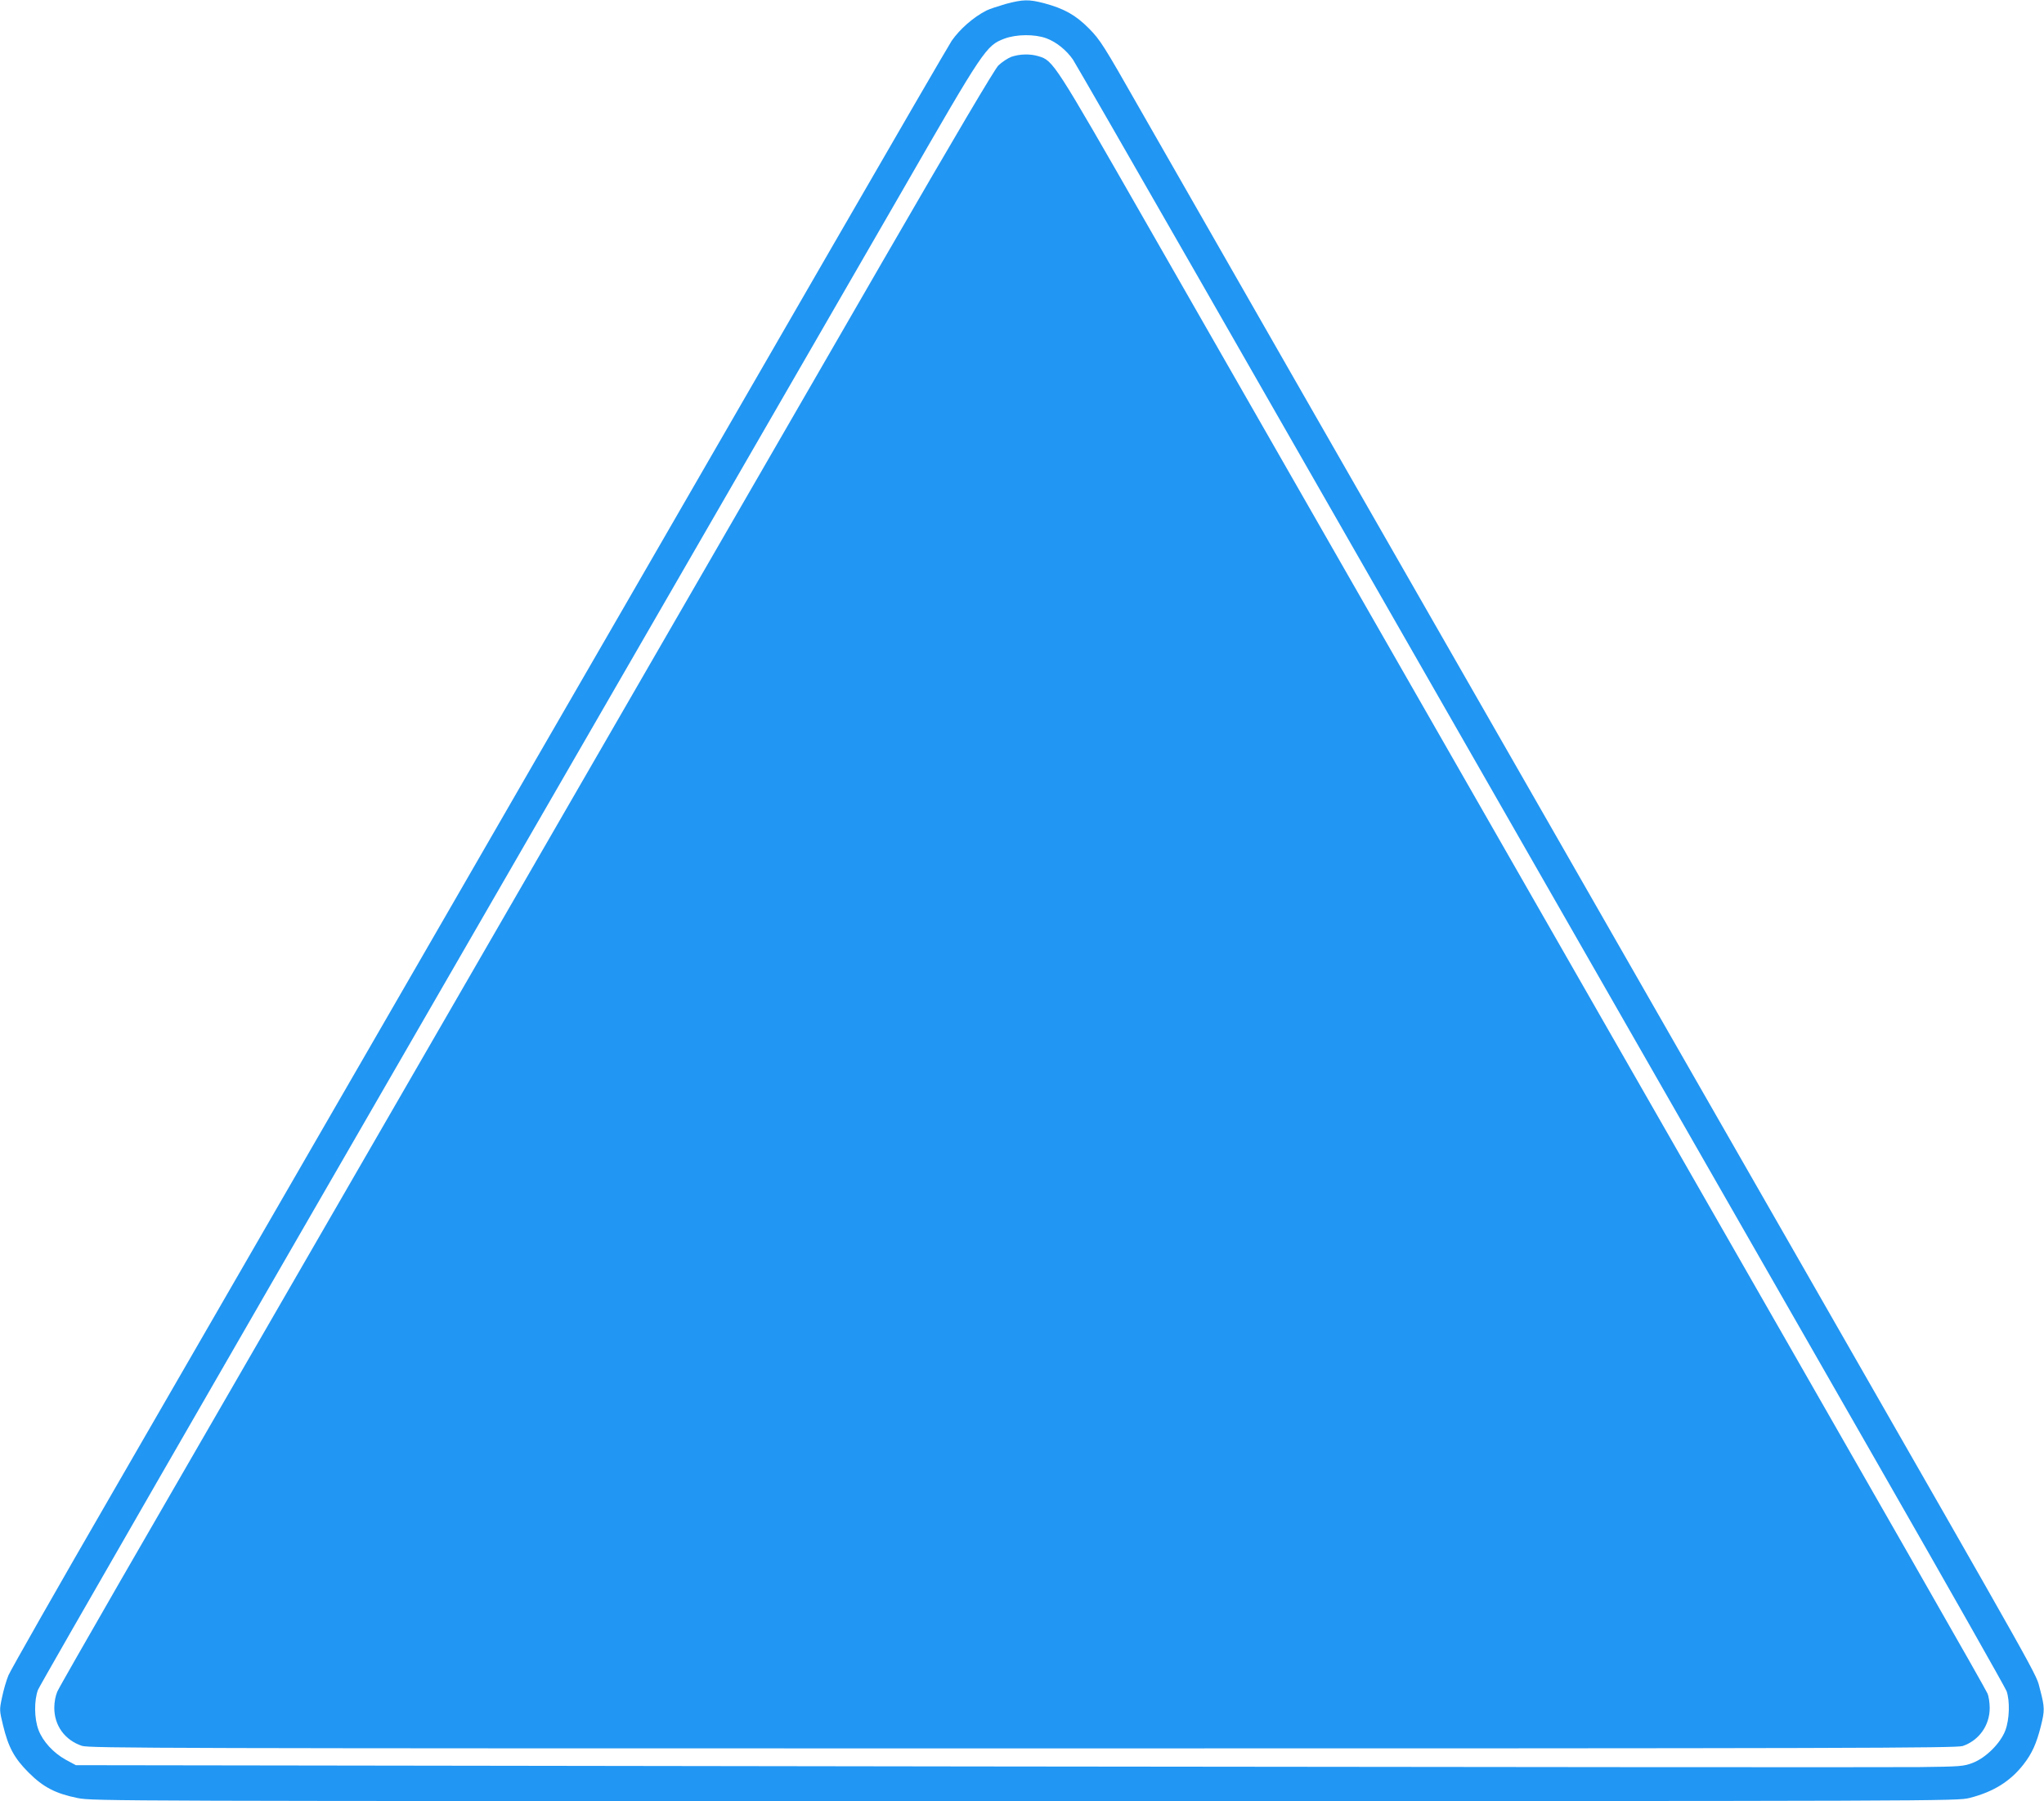
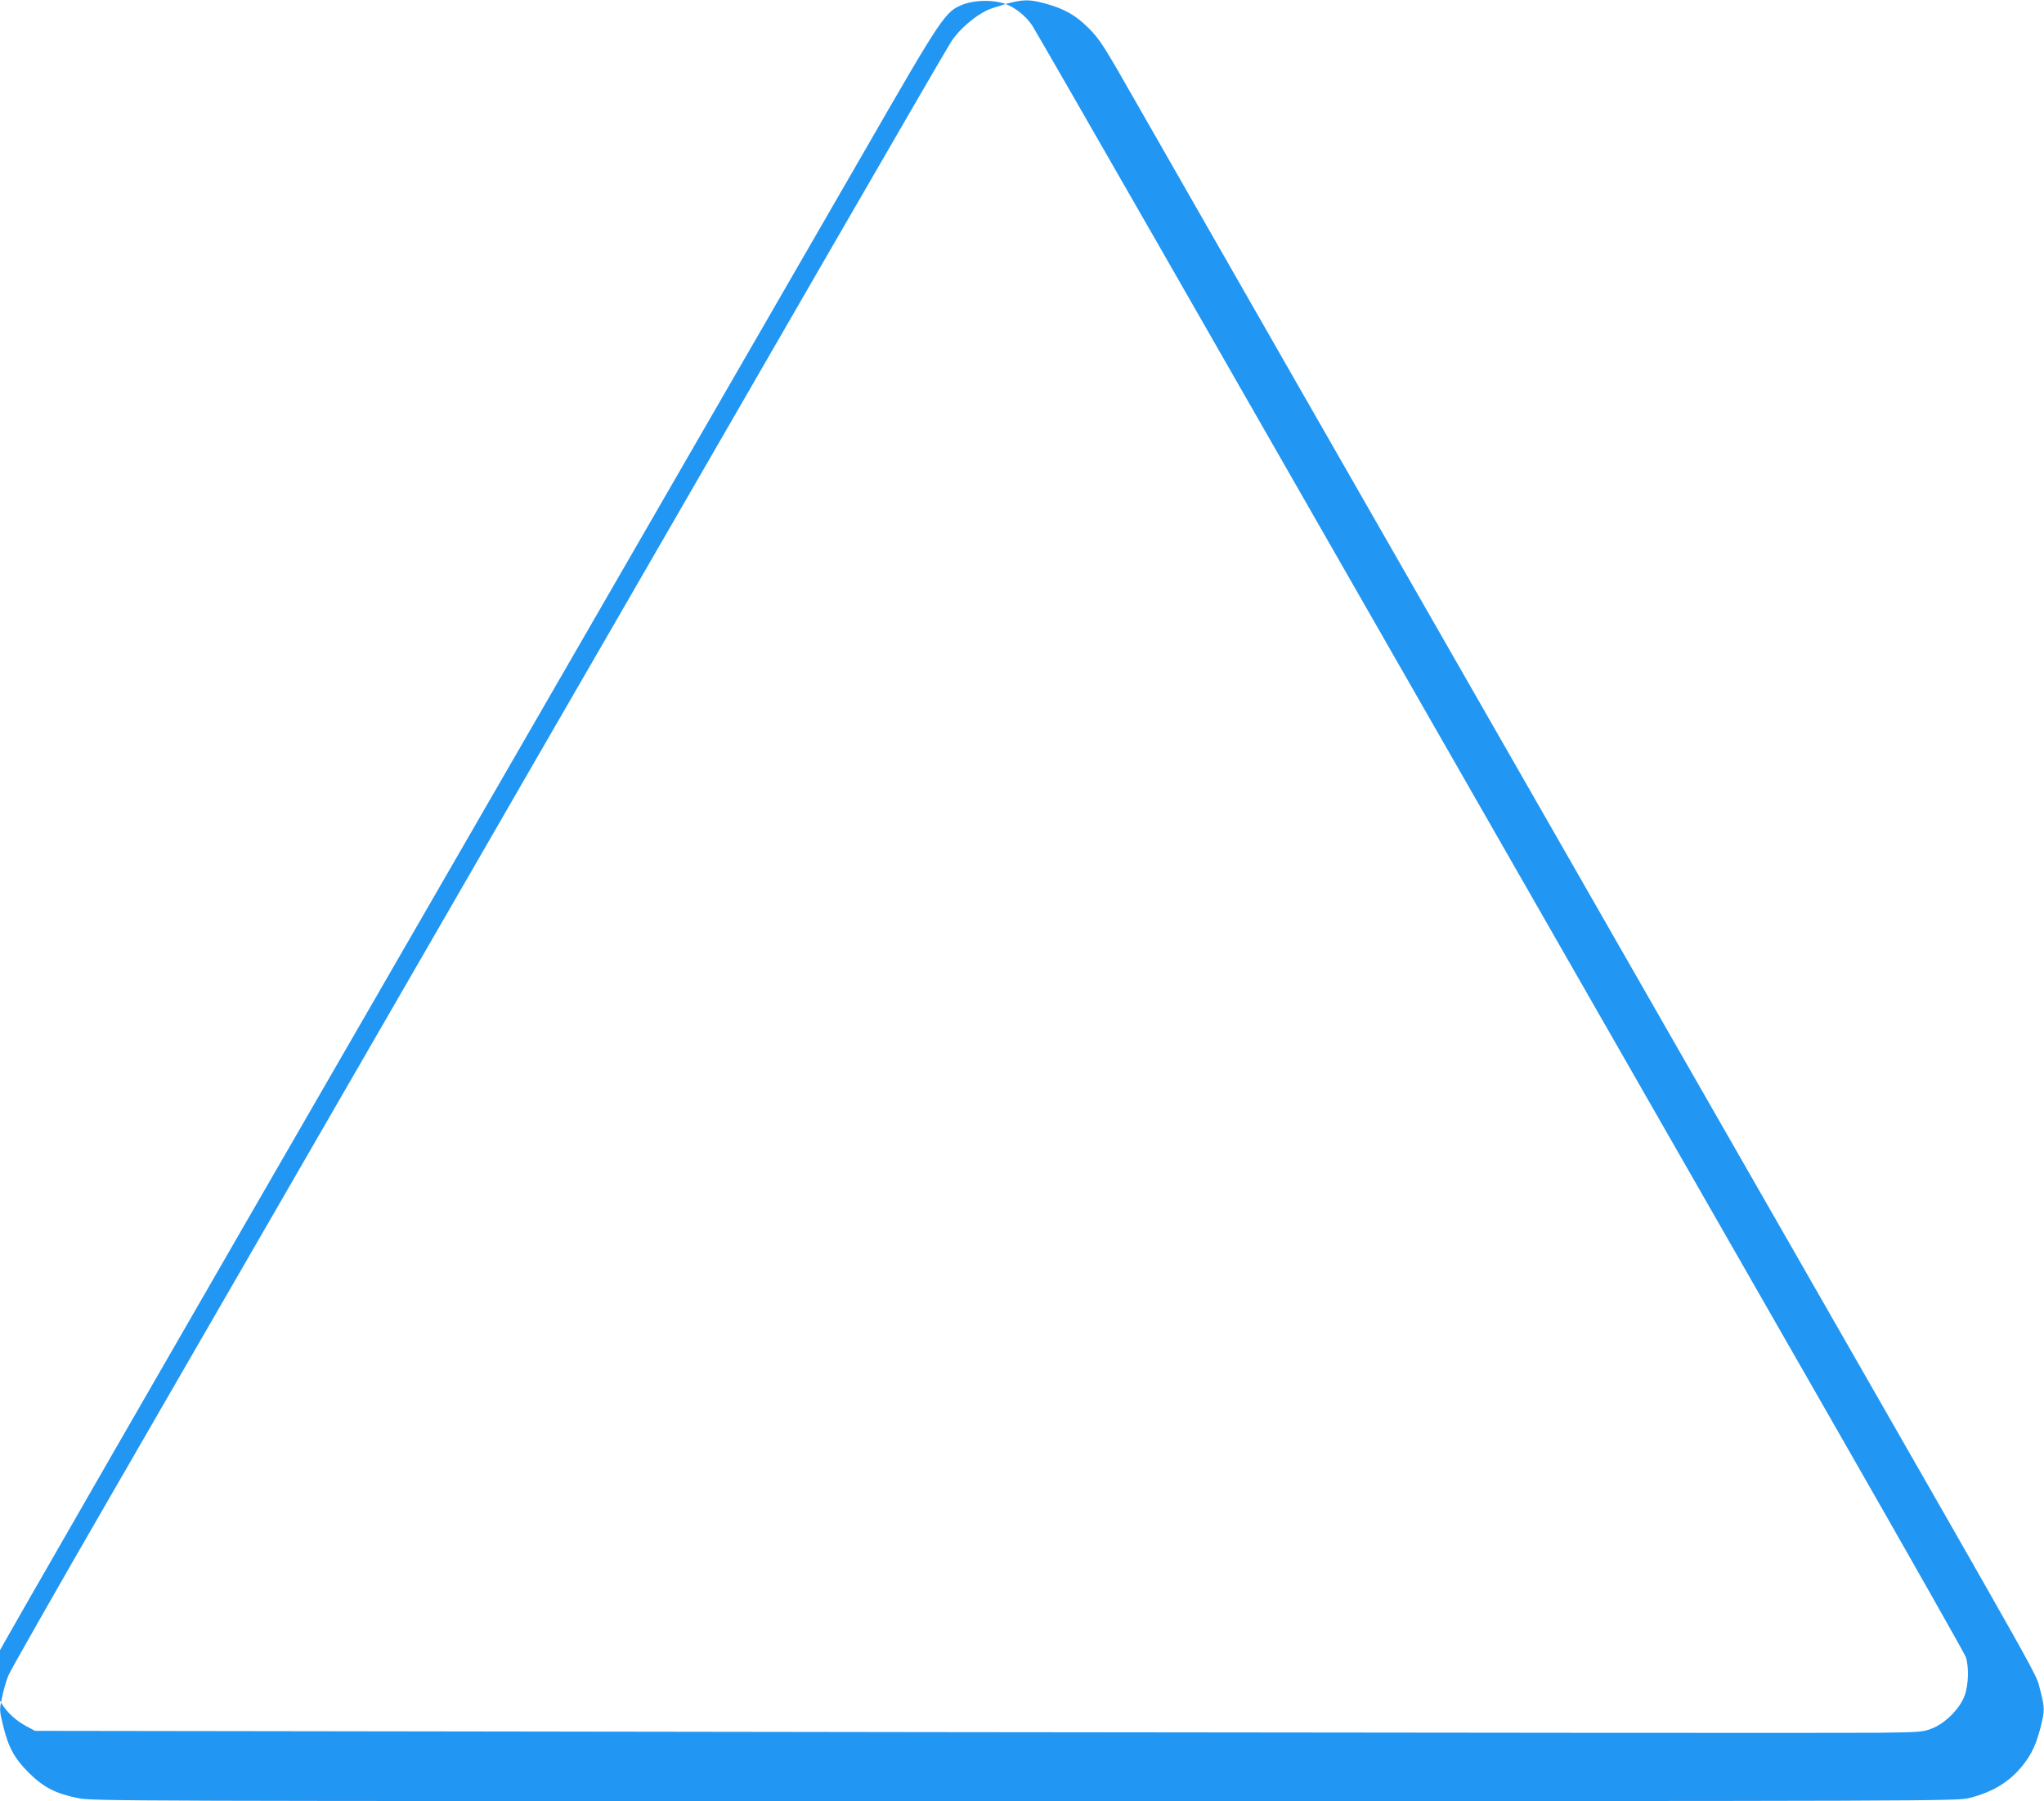
<svg xmlns="http://www.w3.org/2000/svg" version="1.0" width="1280pt" height="1128pt" viewBox="0 0 1280 1128" preserveAspectRatio="xMidYMid meet">
  <g transform="translate(0,1128) scale(0.1,-0.1)" fill="#2196f3" stroke="none">
-     <path d="M6297 11255 c-48 -14 -102 -32 -120 -41 -83 -43 -165 -115 -217 -189 -15 -22 -364 -623 -775 -1335 -411 -712 -990 -1715 -1286 -2227 -297 -513 -783 -1355 -1080 -1870 -938 -1624 -1446 -2504 -2104 -3643 -352 -608 -649 -1131 -662 -1162 -13 -31 -31 -93 -40 -137 -17 -79 -17 -82 6 -176 33 -137 70 -206 160 -296 92 -92 169 -132 308 -160 93 -19 219 -19 5931 -19 5807 0 5837 0 5917 20 148 38 253 103 336 209 54 69 82 132 109 239 25 100 25 118 -5 232 -29 107 64 -58 -1487 2650 -421 734 -1140 1990 -1598 2790 -458 800 -1168 2040 -1578 2755 -409 715 -851 1487 -981 1715 -219 385 -241 420 -311 491 -84 85 -156 125 -282 159 -97 25 -131 24 -241 -5z m256 -215 c62 -23 125 -74 166 -133 15 -23 367 -634 781 -1357 1269 -2216 3083 -5385 4259 -7438 436 -761 799 -1402 807 -1424 21 -62 18 -176 -8 -245 -30 -80 -121 -171 -203 -203 -57 -22 -74 -24 -340 -27 -154 -2 -2813 0 -5910 4 l-5630 8 -63 34 c-78 43 -144 115 -171 187 -27 71 -28 185 -3 251 10 27 1127 1967 2482 4313 1355 2346 2673 4630 2930 5075 514 893 525 909 640 953 75 28 190 29 263 2z" />
-     <path d="M6333 10924 c-23 -9 -59 -33 -81 -54 -25 -26 -267 -435 -719 -1217 -739 -1279 -4165 -7211 -4778 -8272 -207 -360 -386 -672 -396 -695 -11 -25 -19 -64 -19 -102 0 -111 66 -202 173 -238 44 -15 531 -16 5891 -16 5214 0 5847 2 5887 15 102 35 169 129 169 238 0 32 -6 73 -14 91 -12 30 -513 906 -2386 4176 -878 1533 -2289 3998 -2877 5025 -583 1019 -587 1025 -680 1053 -53 16 -118 14 -170 -4z" />
+     <path d="M6297 11255 c-48 -14 -102 -32 -120 -41 -83 -43 -165 -115 -217 -189 -15 -22 -364 -623 -775 -1335 -411 -712 -990 -1715 -1286 -2227 -297 -513 -783 -1355 -1080 -1870 -938 -1624 -1446 -2504 -2104 -3643 -352 -608 -649 -1131 -662 -1162 -13 -31 -31 -93 -40 -137 -17 -79 -17 -82 6 -176 33 -137 70 -206 160 -296 92 -92 169 -132 308 -160 93 -19 219 -19 5931 -19 5807 0 5837 0 5917 20 148 38 253 103 336 209 54 69 82 132 109 239 25 100 25 118 -5 232 -29 107 64 -58 -1487 2650 -421 734 -1140 1990 -1598 2790 -458 800 -1168 2040 -1578 2755 -409 715 -851 1487 -981 1715 -219 385 -241 420 -311 491 -84 85 -156 125 -282 159 -97 25 -131 24 -241 -5z c62 -23 125 -74 166 -133 15 -23 367 -634 781 -1357 1269 -2216 3083 -5385 4259 -7438 436 -761 799 -1402 807 -1424 21 -62 18 -176 -8 -245 -30 -80 -121 -171 -203 -203 -57 -22 -74 -24 -340 -27 -154 -2 -2813 0 -5910 4 l-5630 8 -63 34 c-78 43 -144 115 -171 187 -27 71 -28 185 -3 251 10 27 1127 1967 2482 4313 1355 2346 2673 4630 2930 5075 514 893 525 909 640 953 75 28 190 29 263 2z" />
  </g>
</svg>